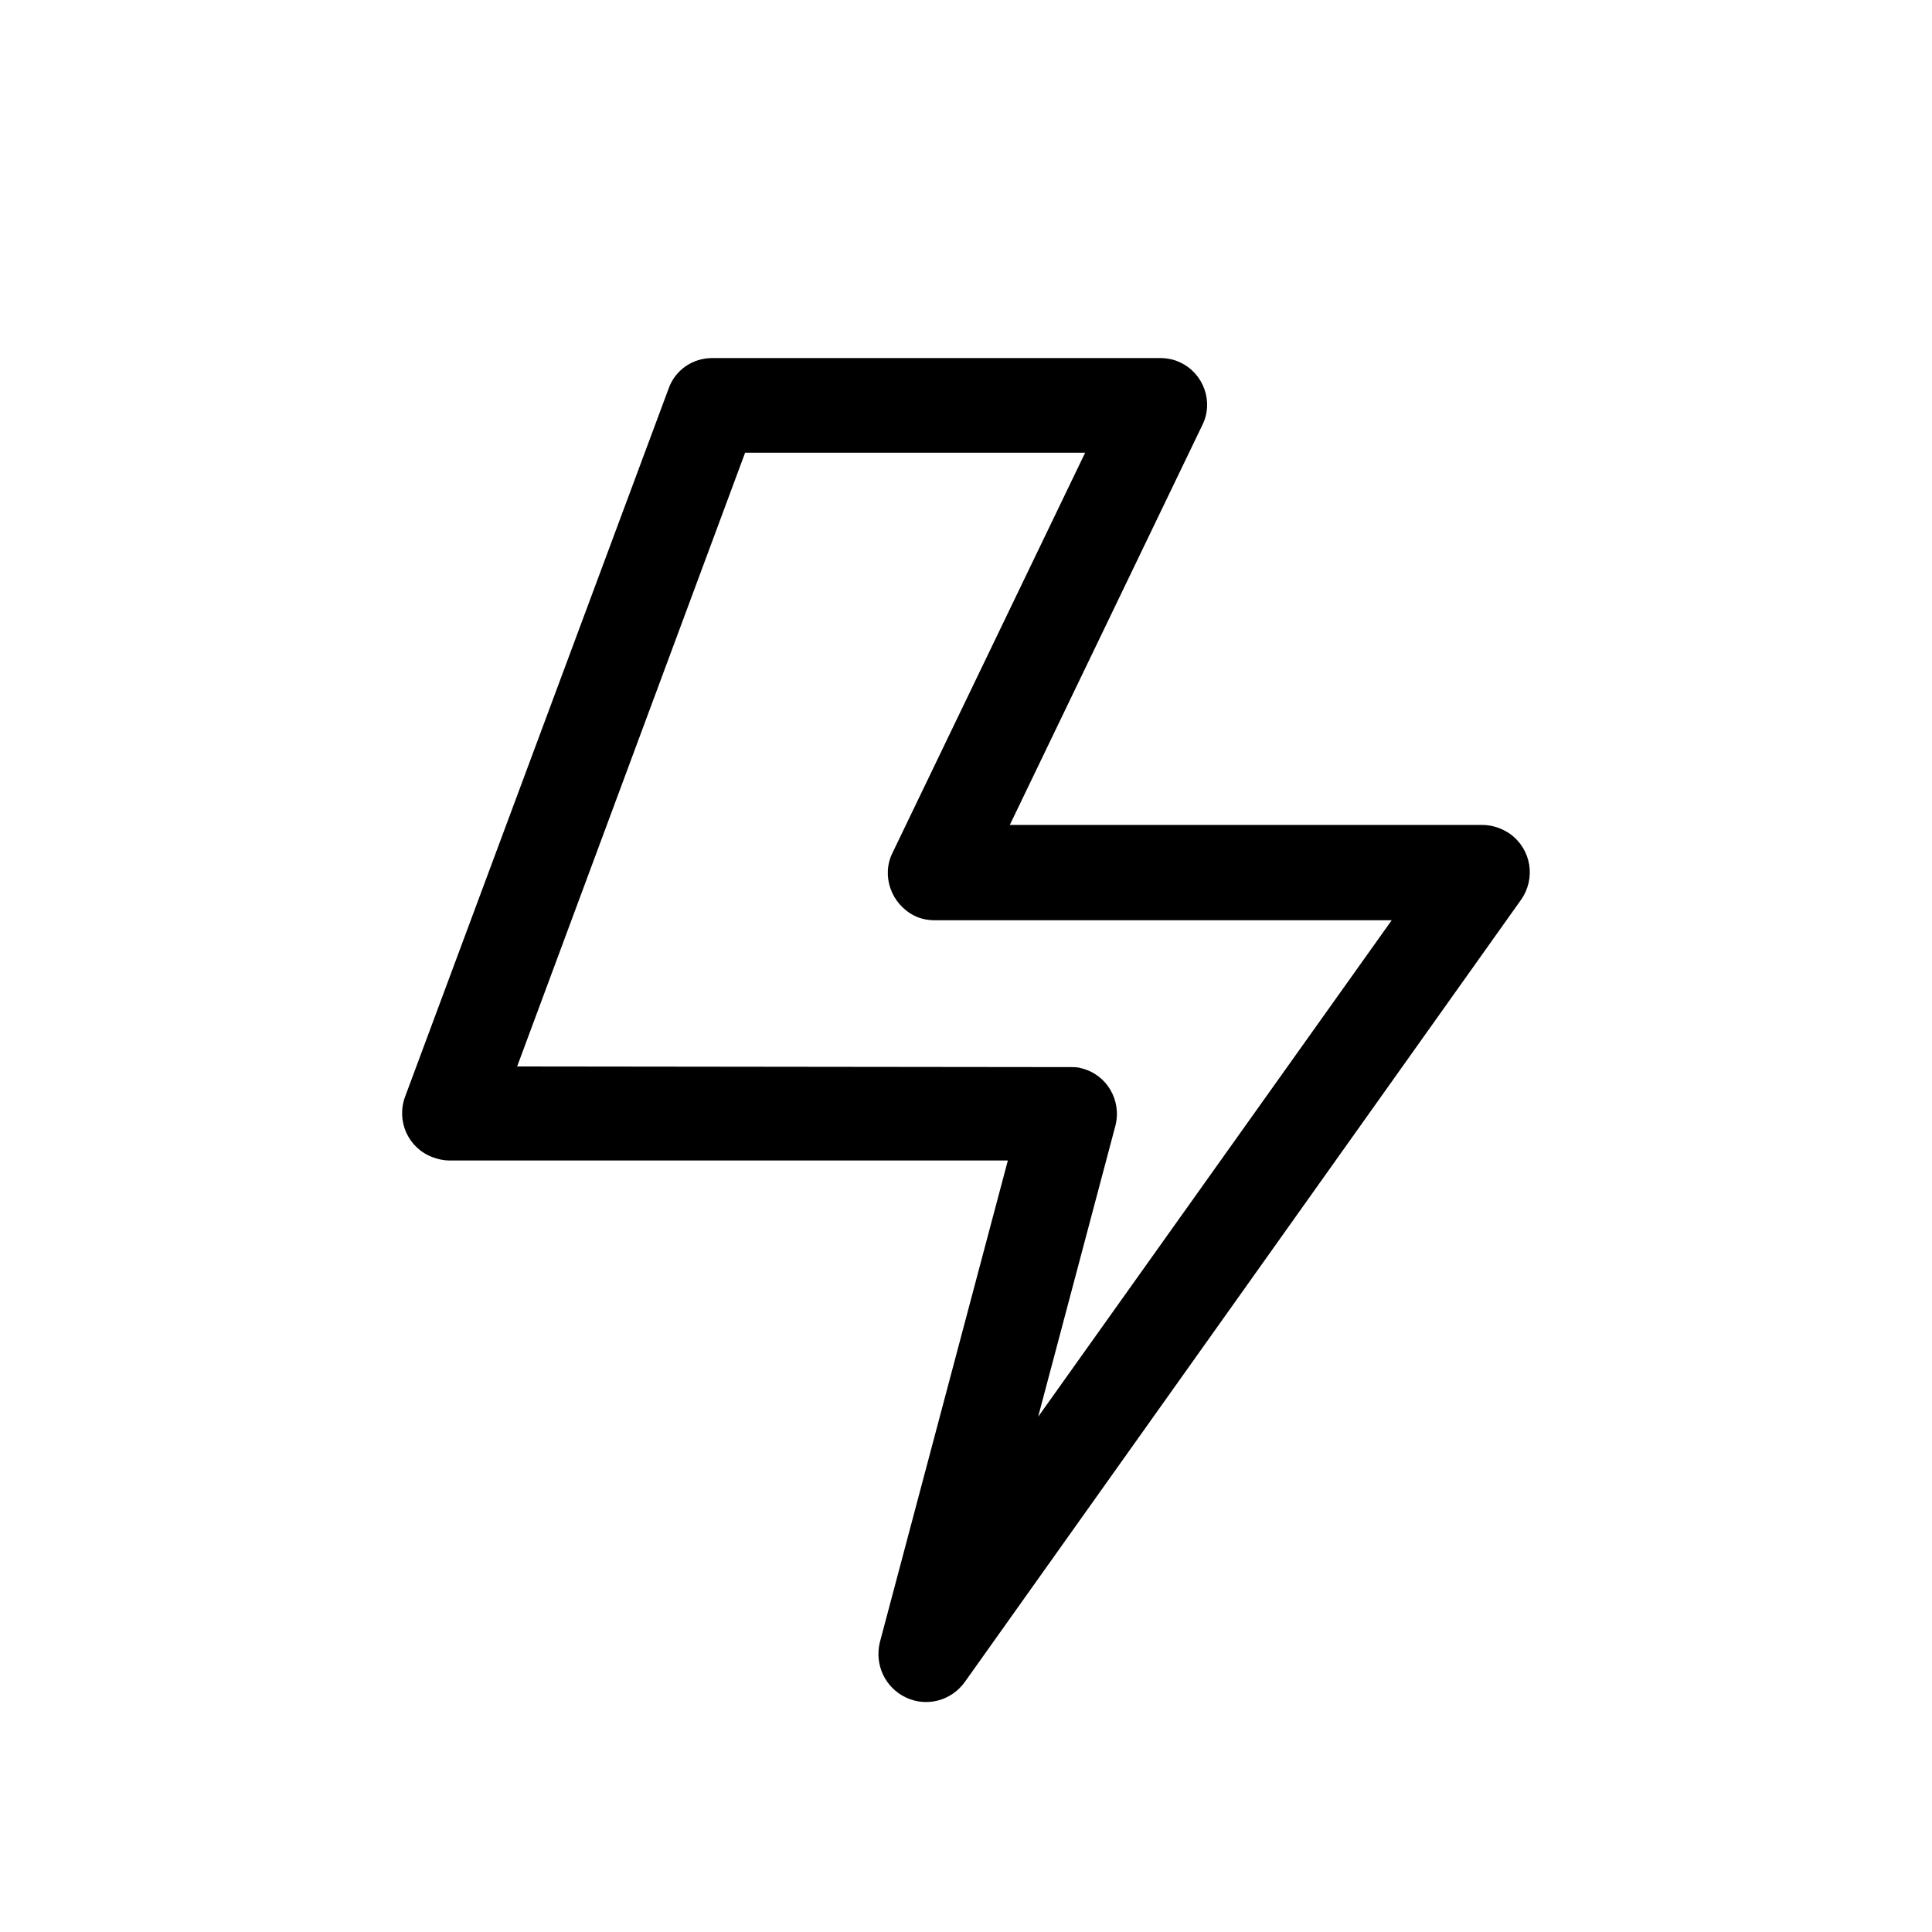
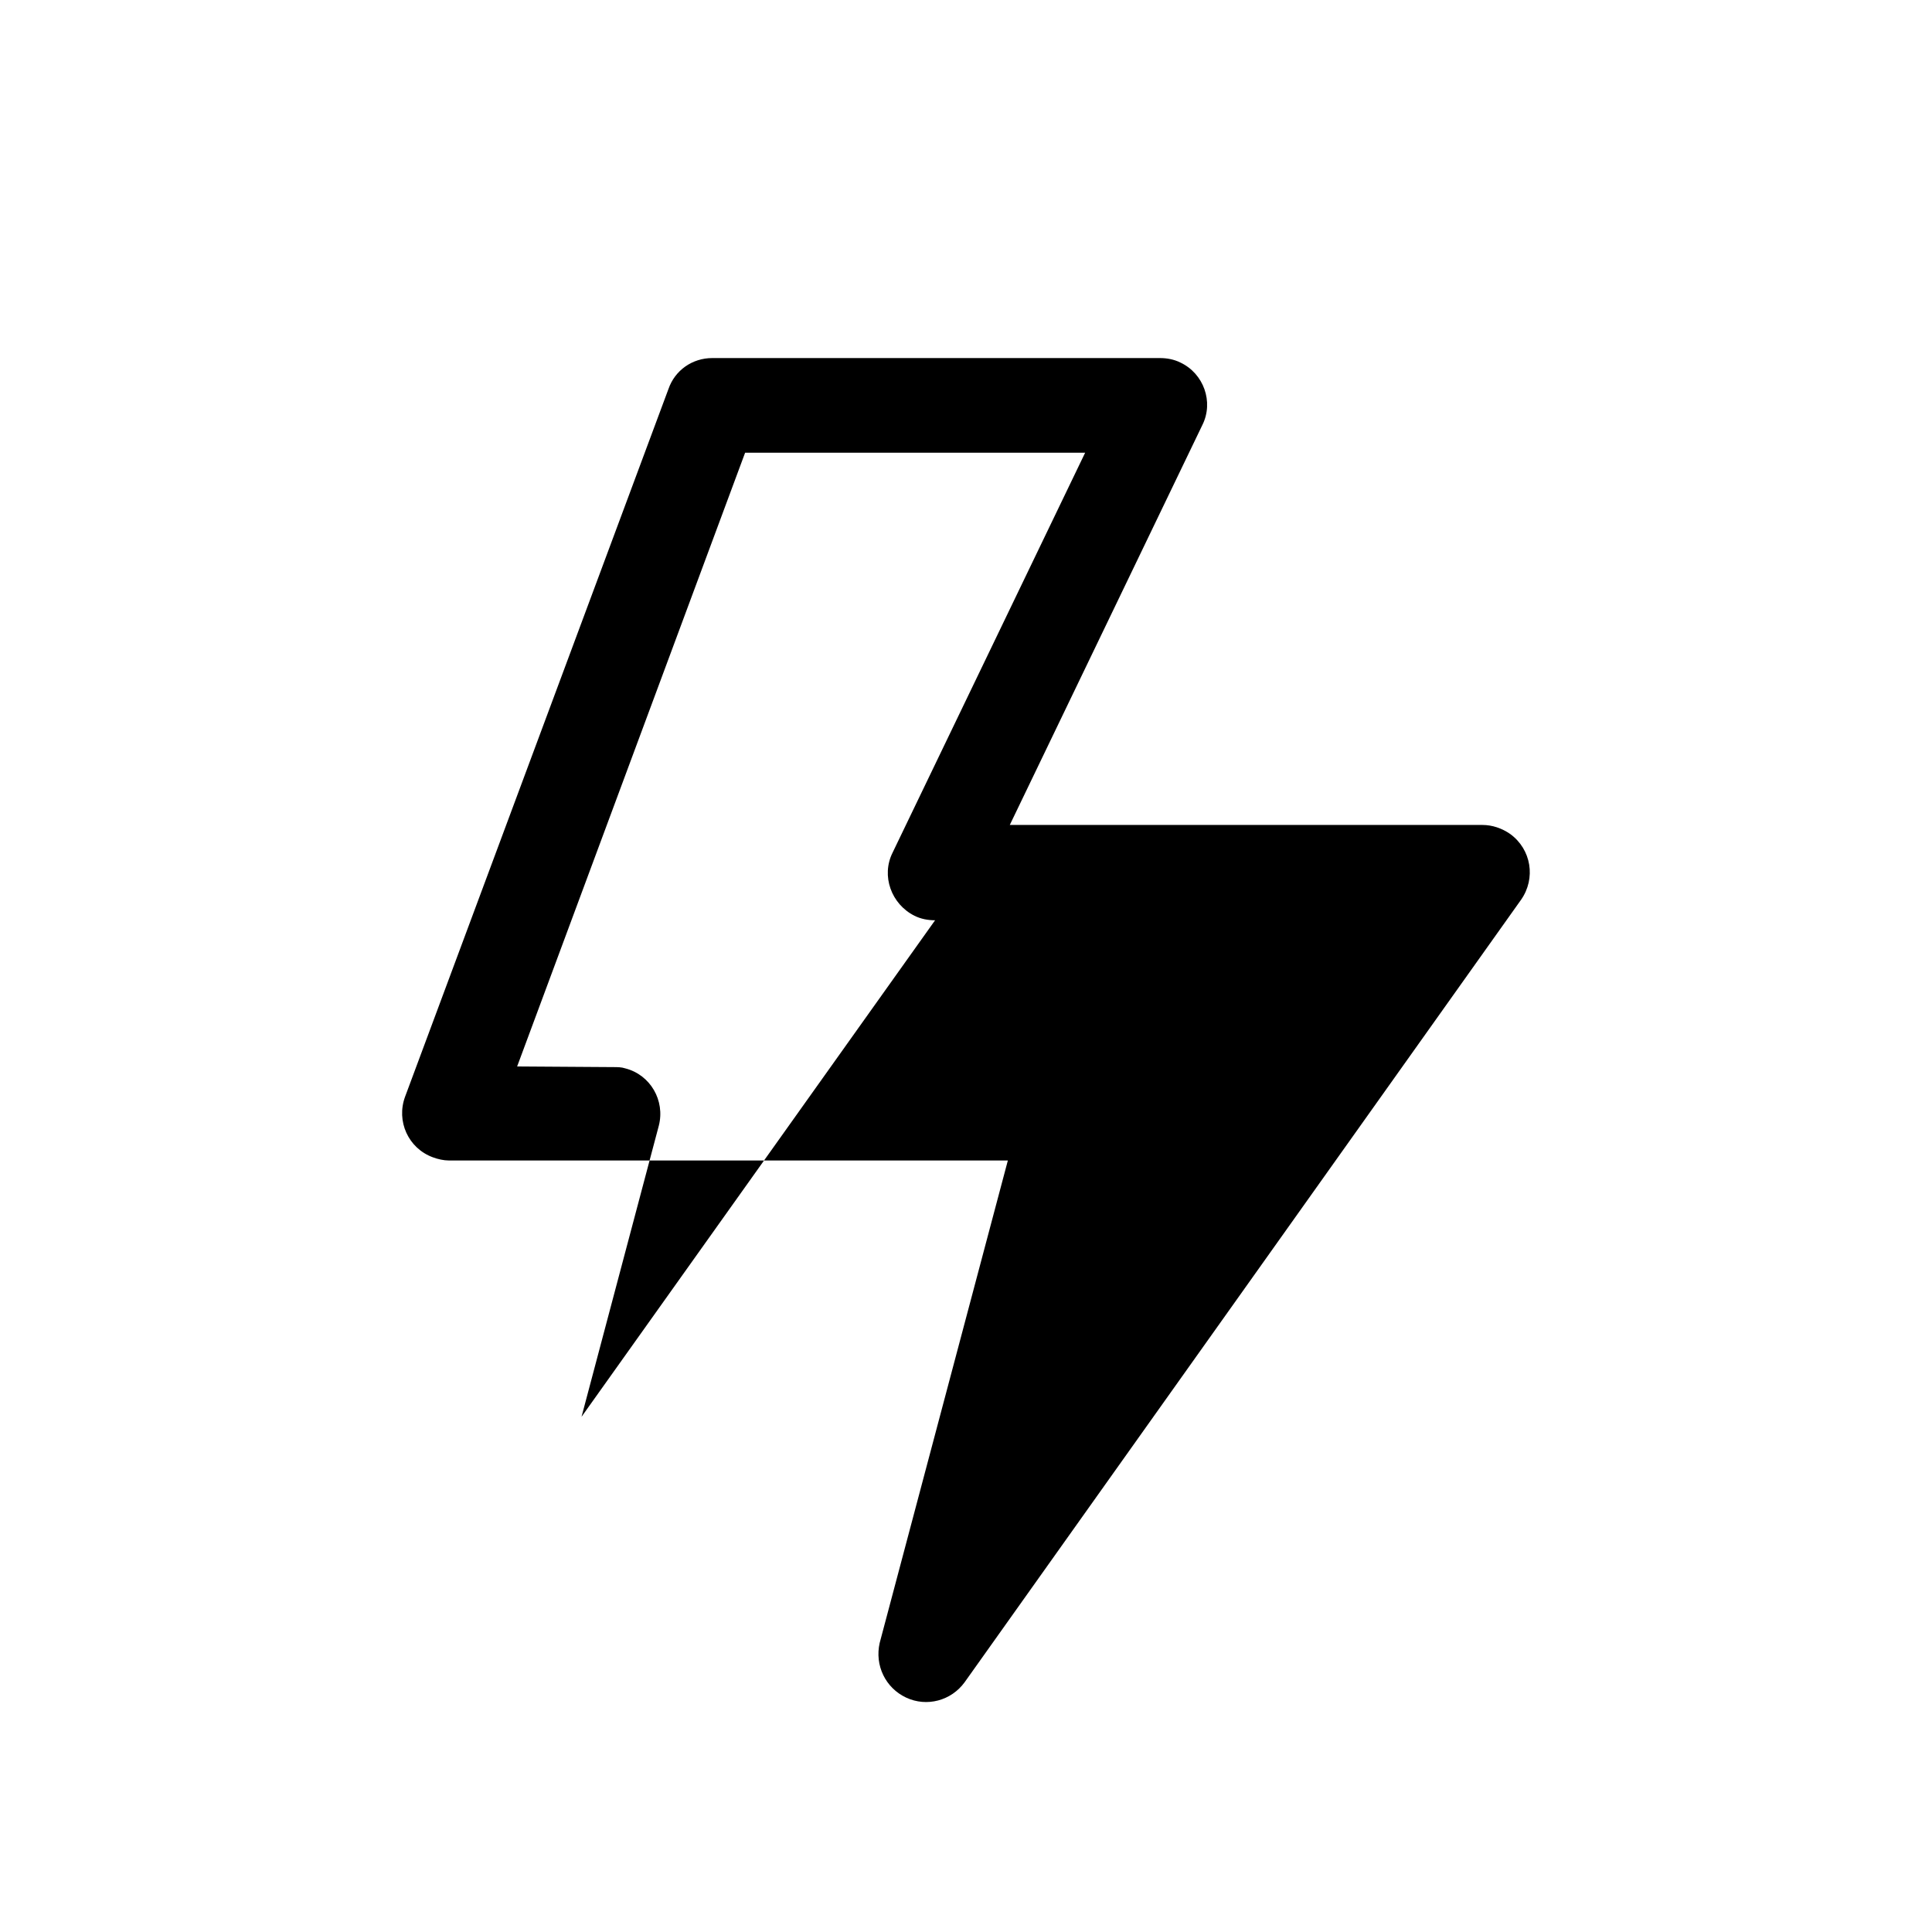
<svg xmlns="http://www.w3.org/2000/svg" enable-background="new 0 0 30 30" height="30" viewBox="0 0 30 30" width="30">
-   <path d="m34.07 277.36c.32.15.7.05.91-.24l8.64-12.15c.23-.33.16-.78-.17-1.02-.13-.09-.28-.14-.43-.14h-7.34l2.99-6.21c.18-.36.02-.8-.34-.97-.1-.05-.21-.07-.32-.07h-6.95c-.31 0-.58.19-.68.48l-4.09 10.99c-.14.38.05.8.43.94.08.03.17.05.25.05h8.68l-1.99 7.49c-.08.35.09.7.41.85zm-6.04-9.8 3.54-9.53h5.28l-2.99 6.21c-.18.36-.02.8.34.98.1.05.21.07.32.07h7.09l-5.49 7.71 1.2-4.52c.1-.39-.13-.79-.52-.89-.06-.02-.12-.02-.19-.02z" transform="translate(-20 -251)" />
+   <path d="m34.07 277.36c.32.15.7.05.91-.24l8.64-12.15c.23-.33.16-.78-.17-1.02-.13-.09-.28-.14-.43-.14h-7.34l2.99-6.21c.18-.36.02-.8-.34-.97-.1-.05-.21-.07-.32-.07h-6.95c-.31 0-.58.19-.68.48l-4.09 10.99c-.14.38.05.8.43.94.08.03.17.05.25.05h8.68l-1.99 7.49c-.08.35.09.7.41.85zm-6.04-9.8 3.54-9.53h5.28l-2.99 6.21c-.18.36-.02.8.34.98.1.05.21.07.32.07l-5.49 7.71 1.2-4.52c.1-.39-.13-.79-.52-.89-.06-.02-.12-.02-.19-.02z" transform="translate(-20 -251)" />
</svg>